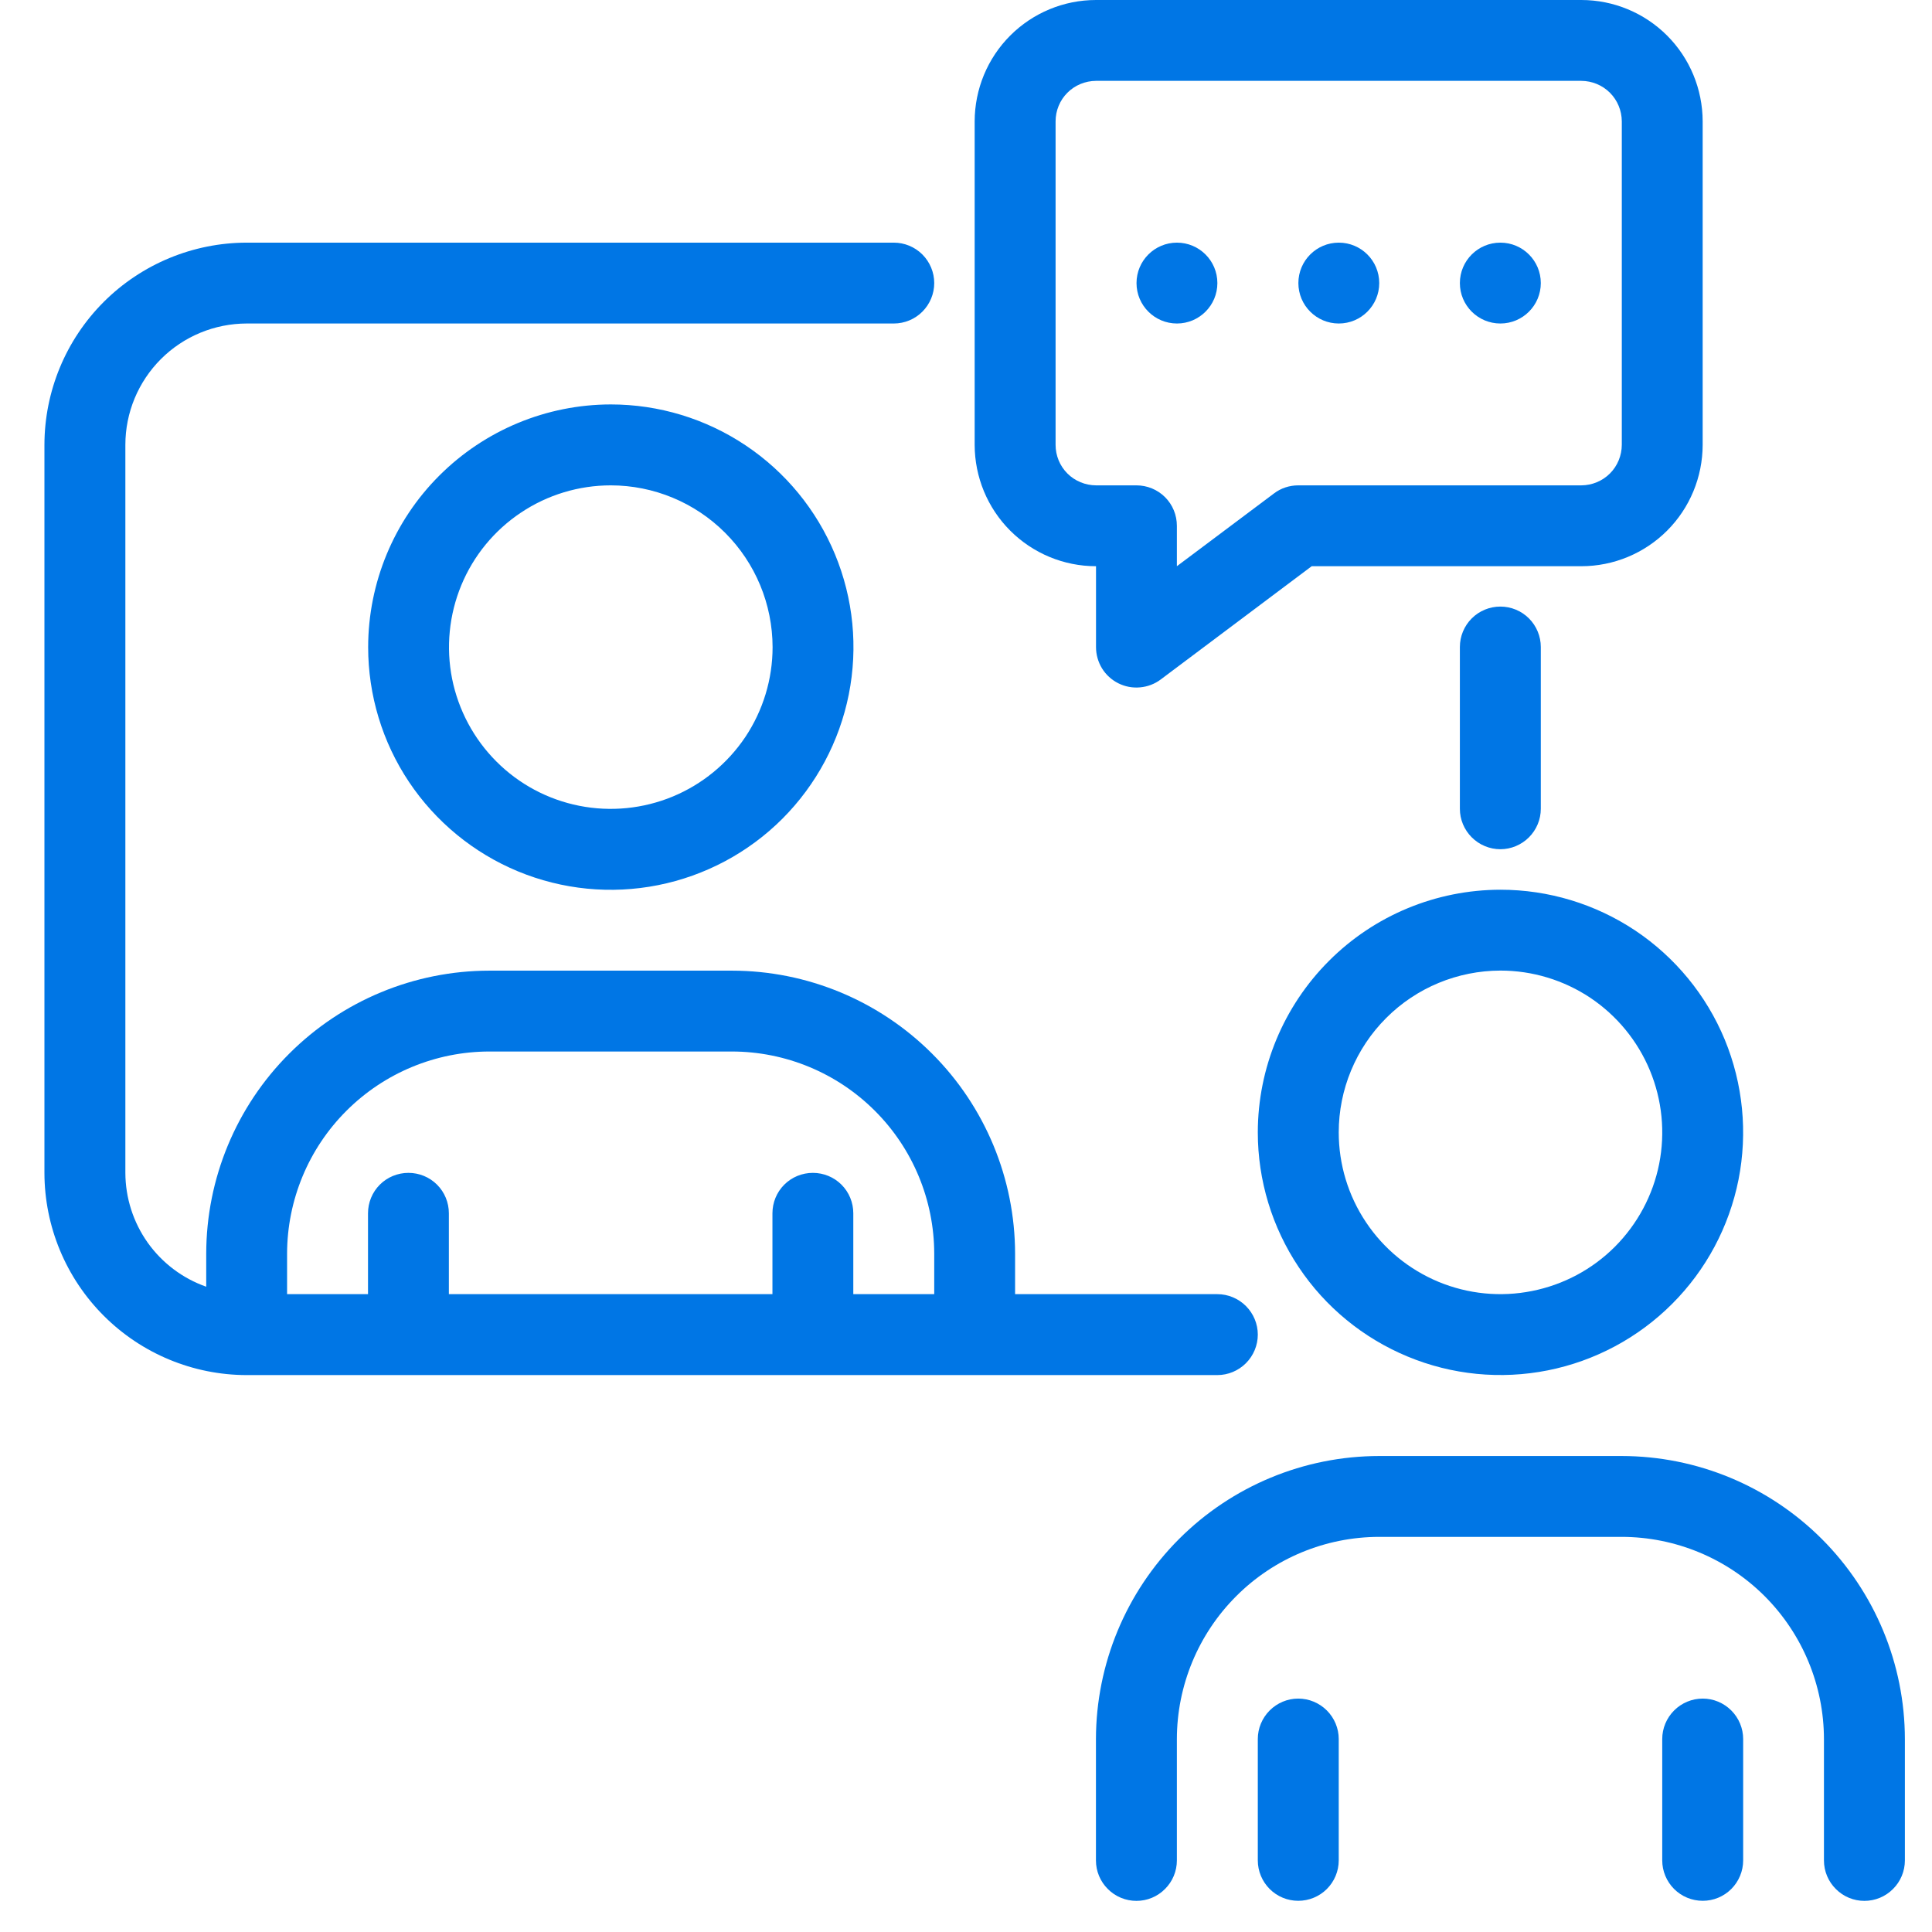
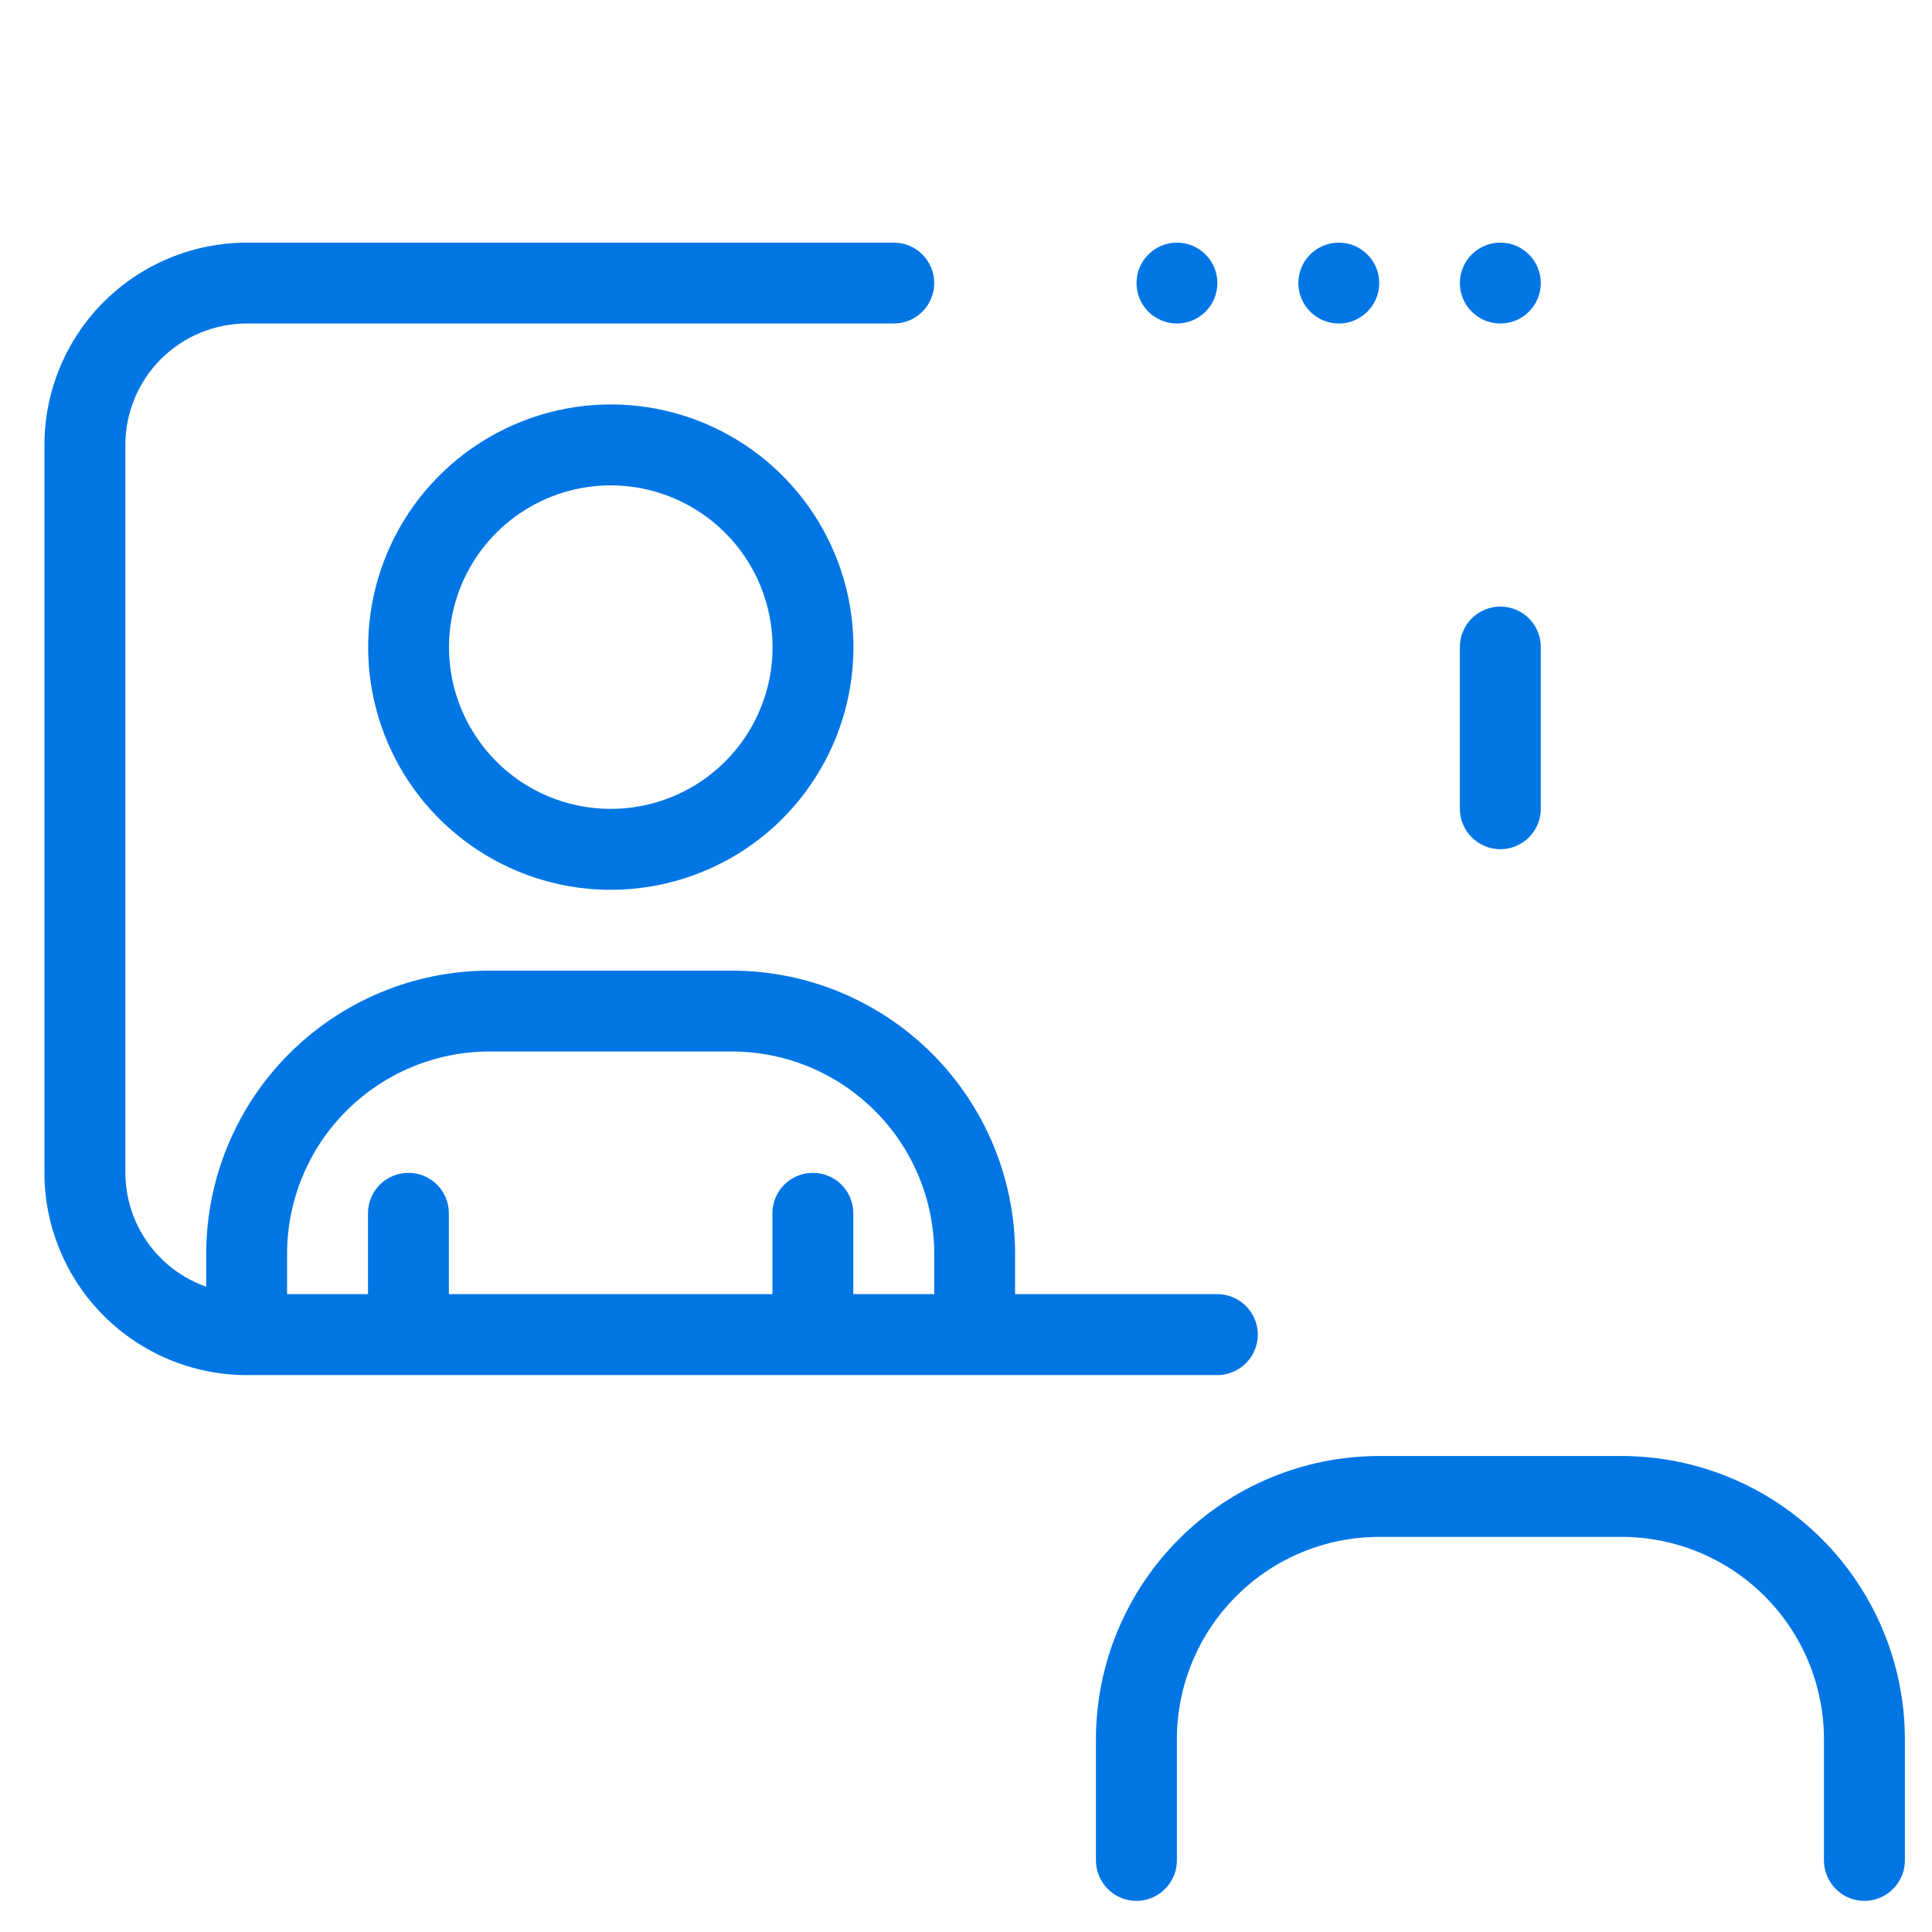
<svg xmlns="http://www.w3.org/2000/svg" width="27" height="27" viewBox="0 0 27 27" fill="none">
  <path d="M17.578 18.651C17.578 18.502 17.518 18.358 17.412 18.252C17.306 18.146 17.162 18.086 17.012 18.086H14.186V17.521C14.185 16.472 13.768 15.466 13.026 14.725C12.284 13.983 11.279 13.566 10.23 13.565H6.838C5.789 13.566 4.784 13.983 4.042 14.725C3.3 15.466 2.883 16.472 2.882 17.521V17.982C2.552 17.866 2.267 17.651 2.064 17.366C1.862 17.081 1.753 16.74 1.752 16.391V6.217C1.752 5.767 1.931 5.336 2.249 5.018C2.567 4.7 2.998 4.522 3.447 4.521H12.491C12.64 4.521 12.784 4.462 12.89 4.356C12.996 4.25 13.056 4.106 13.056 3.956C13.056 3.806 12.996 3.662 12.89 3.556C12.784 3.45 12.64 3.391 12.491 3.391H3.447C2.698 3.392 1.98 3.69 1.45 4.219C0.92 4.749 0.622 5.467 0.621 6.217V16.391C0.622 17.14 0.92 17.858 1.45 18.388C1.98 18.918 2.698 19.216 3.447 19.217H17.012C17.162 19.217 17.306 19.157 17.412 19.051C17.518 18.945 17.578 18.801 17.578 18.651ZM6.838 14.695H10.23C10.979 14.696 11.697 14.994 12.227 15.524C12.757 16.053 13.055 16.772 13.056 17.521V18.086H11.925V16.956C11.925 16.806 11.866 16.662 11.76 16.556C11.654 16.45 11.51 16.391 11.36 16.391C11.21 16.391 11.066 16.45 10.96 16.556C10.854 16.662 10.795 16.806 10.795 16.956V18.086H6.273V16.956C6.273 16.806 6.214 16.662 6.108 16.556C6.002 16.45 5.858 16.391 5.708 16.391C5.558 16.391 5.414 16.45 5.308 16.556C5.202 16.662 5.143 16.806 5.143 16.956V18.086H4.012V17.521C4.013 16.772 4.311 16.053 4.841 15.524C5.371 14.994 6.089 14.696 6.838 14.695Z" fill="#0076E5" />
  <path d="M21.533 11.303V9.042C21.533 8.892 21.473 8.748 21.367 8.642C21.261 8.536 21.117 8.477 20.968 8.477C20.818 8.477 20.674 8.536 20.568 8.642C20.462 8.748 20.402 8.892 20.402 9.042V11.303C20.402 11.453 20.462 11.596 20.568 11.702C20.674 11.808 20.818 11.868 20.968 11.868C21.117 11.868 21.261 11.808 21.367 11.702C21.473 11.596 21.533 11.453 21.533 11.303Z" fill="#0076E5" />
-   <path d="M17.578 15.825C17.578 16.496 17.777 17.151 18.15 17.709C18.522 18.267 19.052 18.701 19.672 18.958C20.291 19.215 20.973 19.282 21.631 19.151C22.289 19.02 22.893 18.697 23.367 18.223C23.842 17.749 24.165 17.144 24.296 16.486C24.426 15.829 24.359 15.147 24.103 14.527C23.846 13.907 23.411 13.378 22.854 13.005C22.296 12.633 21.64 12.434 20.969 12.434C20.07 12.435 19.208 12.792 18.573 13.428C17.937 14.064 17.579 14.926 17.578 15.825ZM20.969 13.564C21.417 13.564 21.854 13.697 22.226 13.945C22.597 14.194 22.887 14.547 23.058 14.96C23.229 15.373 23.274 15.827 23.187 16.266C23.1 16.704 22.884 17.107 22.568 17.424C22.252 17.74 21.849 17.955 21.41 18.042C20.972 18.13 20.517 18.085 20.104 17.914C19.691 17.742 19.338 17.453 19.09 17.081C18.841 16.709 18.709 16.272 18.709 15.825C18.709 15.226 18.948 14.651 19.372 14.227C19.795 13.803 20.37 13.565 20.969 13.564Z" fill="#0076E5" />
  <path d="M22.664 20.348H19.273C18.224 20.349 17.218 20.766 16.477 21.508C15.735 22.25 15.318 23.255 15.316 24.304V26C15.316 26.15 15.376 26.294 15.482 26.399C15.588 26.506 15.732 26.565 15.882 26.565C16.032 26.565 16.175 26.506 16.281 26.399C16.387 26.294 16.447 26.15 16.447 26V24.304C16.448 23.555 16.746 22.837 17.276 22.307C17.805 21.777 18.524 21.479 19.273 21.478H22.664C23.413 21.479 24.132 21.777 24.662 22.307C25.191 22.837 25.489 23.555 25.49 24.304V26C25.49 26.15 25.55 26.294 25.656 26.399C25.762 26.506 25.906 26.565 26.055 26.565C26.205 26.565 26.349 26.506 26.455 26.399C26.561 26.294 26.621 26.15 26.621 26V24.304C26.62 23.255 26.202 22.25 25.461 21.508C24.719 20.766 23.713 20.349 22.664 20.348Z" fill="#0076E5" />
-   <path d="M18.143 23.738C17.993 23.738 17.85 23.798 17.744 23.904C17.638 24.01 17.578 24.154 17.578 24.303V25.999C17.578 26.149 17.638 26.293 17.744 26.399C17.85 26.505 17.993 26.564 18.143 26.564C18.293 26.564 18.437 26.505 18.543 26.399C18.649 26.293 18.709 26.149 18.709 25.999V24.303C18.709 24.154 18.649 24.01 18.543 23.904C18.437 23.798 18.293 23.738 18.143 23.738Z" fill="#0076E5" />
-   <path d="M23.796 23.738C23.646 23.738 23.502 23.798 23.396 23.904C23.29 24.01 23.23 24.154 23.23 24.303V25.999C23.23 26.149 23.29 26.293 23.396 26.399C23.502 26.505 23.646 26.564 23.796 26.564C23.946 26.564 24.089 26.505 24.195 26.399C24.301 26.293 24.361 26.149 24.361 25.999V24.303C24.361 24.154 24.301 24.01 24.195 23.904C24.089 23.798 23.946 23.738 23.796 23.738Z" fill="#0076E5" />
  <path d="M5.145 9.044C5.145 9.714 5.343 10.37 5.716 10.928C6.089 11.485 6.618 11.92 7.238 12.177C7.858 12.434 8.54 12.501 9.197 12.37C9.855 12.239 10.46 11.916 10.934 11.442C11.408 10.967 11.731 10.363 11.862 9.705C11.993 9.047 11.926 8.366 11.669 7.746C11.412 7.126 10.978 6.597 10.42 6.224C9.862 5.851 9.207 5.652 8.536 5.652C7.637 5.653 6.775 6.011 6.139 6.647C5.503 7.282 5.146 8.145 5.145 9.044ZM10.797 9.044C10.797 9.491 10.664 9.928 10.416 10.3C10.167 10.671 9.814 10.961 9.401 11.132C8.988 11.303 8.533 11.348 8.095 11.261C7.656 11.174 7.253 10.959 6.937 10.642C6.621 10.326 6.406 9.923 6.318 9.485C6.231 9.046 6.276 8.592 6.447 8.178C6.618 7.765 6.908 7.412 7.28 7.164C7.652 6.915 8.089 6.783 8.536 6.783C9.135 6.783 9.71 7.022 10.134 7.446C10.558 7.87 10.796 8.444 10.797 9.044Z" fill="#0076E5" />
-   <path d="M15.317 7.913V9.043C15.317 9.148 15.346 9.251 15.401 9.341C15.456 9.43 15.535 9.502 15.629 9.549C15.723 9.596 15.828 9.616 15.933 9.606C16.037 9.597 16.137 9.559 16.221 9.496L18.331 7.913H22.099C22.549 7.913 22.98 7.734 23.298 7.416C23.616 7.098 23.794 6.667 23.795 6.217V1.696C23.794 1.246 23.616 0.815 23.298 0.497C22.98 0.179 22.549 0 22.099 0H15.317C14.867 0 14.436 0.179 14.118 0.497C13.8 0.815 13.622 1.246 13.621 1.696V6.217C13.622 6.667 13.8 7.098 14.118 7.416C14.436 7.734 14.867 7.913 15.317 7.913ZM14.752 1.696C14.752 1.546 14.811 1.402 14.917 1.296C15.023 1.19 15.167 1.131 15.317 1.13H22.099C22.249 1.131 22.393 1.19 22.499 1.296C22.605 1.402 22.664 1.546 22.665 1.696V6.217C22.664 6.367 22.605 6.511 22.499 6.617C22.393 6.723 22.249 6.782 22.099 6.783H18.143C18.02 6.783 17.901 6.822 17.804 6.896L16.447 7.913V7.348C16.447 7.198 16.388 7.054 16.282 6.948C16.176 6.842 16.032 6.783 15.882 6.783H15.317C15.167 6.782 15.023 6.723 14.917 6.617C14.811 6.511 14.752 6.367 14.752 6.217V1.696Z" fill="#0076E5" />
  <path d="M18.71 4.521C19.022 4.521 19.275 4.268 19.275 3.956C19.275 3.644 19.022 3.391 18.71 3.391C18.398 3.391 18.145 3.644 18.145 3.956C18.145 4.268 18.398 4.521 18.71 4.521Z" fill="#0076E5" />
  <path d="M20.968 4.521C21.28 4.521 21.533 4.268 21.533 3.956C21.533 3.644 21.28 3.391 20.968 3.391C20.655 3.391 20.402 3.644 20.402 3.956C20.402 4.268 20.655 4.521 20.968 4.521Z" fill="#0076E5" />
  <path d="M16.448 4.521C16.76 4.521 17.013 4.268 17.013 3.956C17.013 3.644 16.76 3.391 16.448 3.391C16.136 3.391 15.883 3.644 15.883 3.956C15.883 4.268 16.136 4.521 16.448 4.521Z" fill="#0076E5" />
</svg>